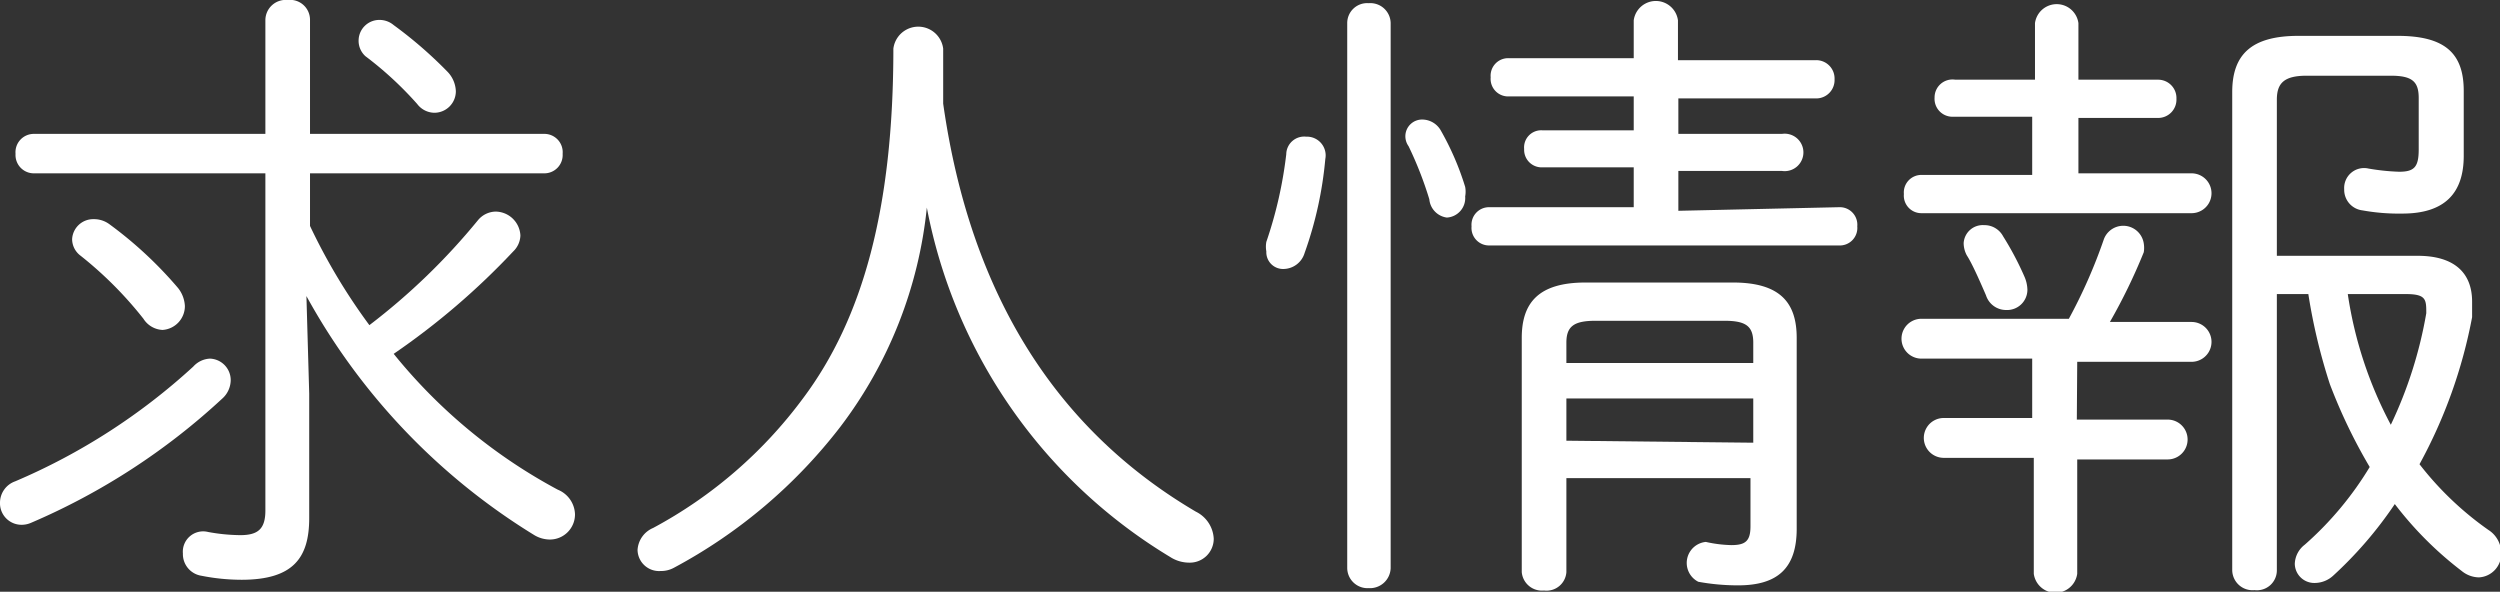
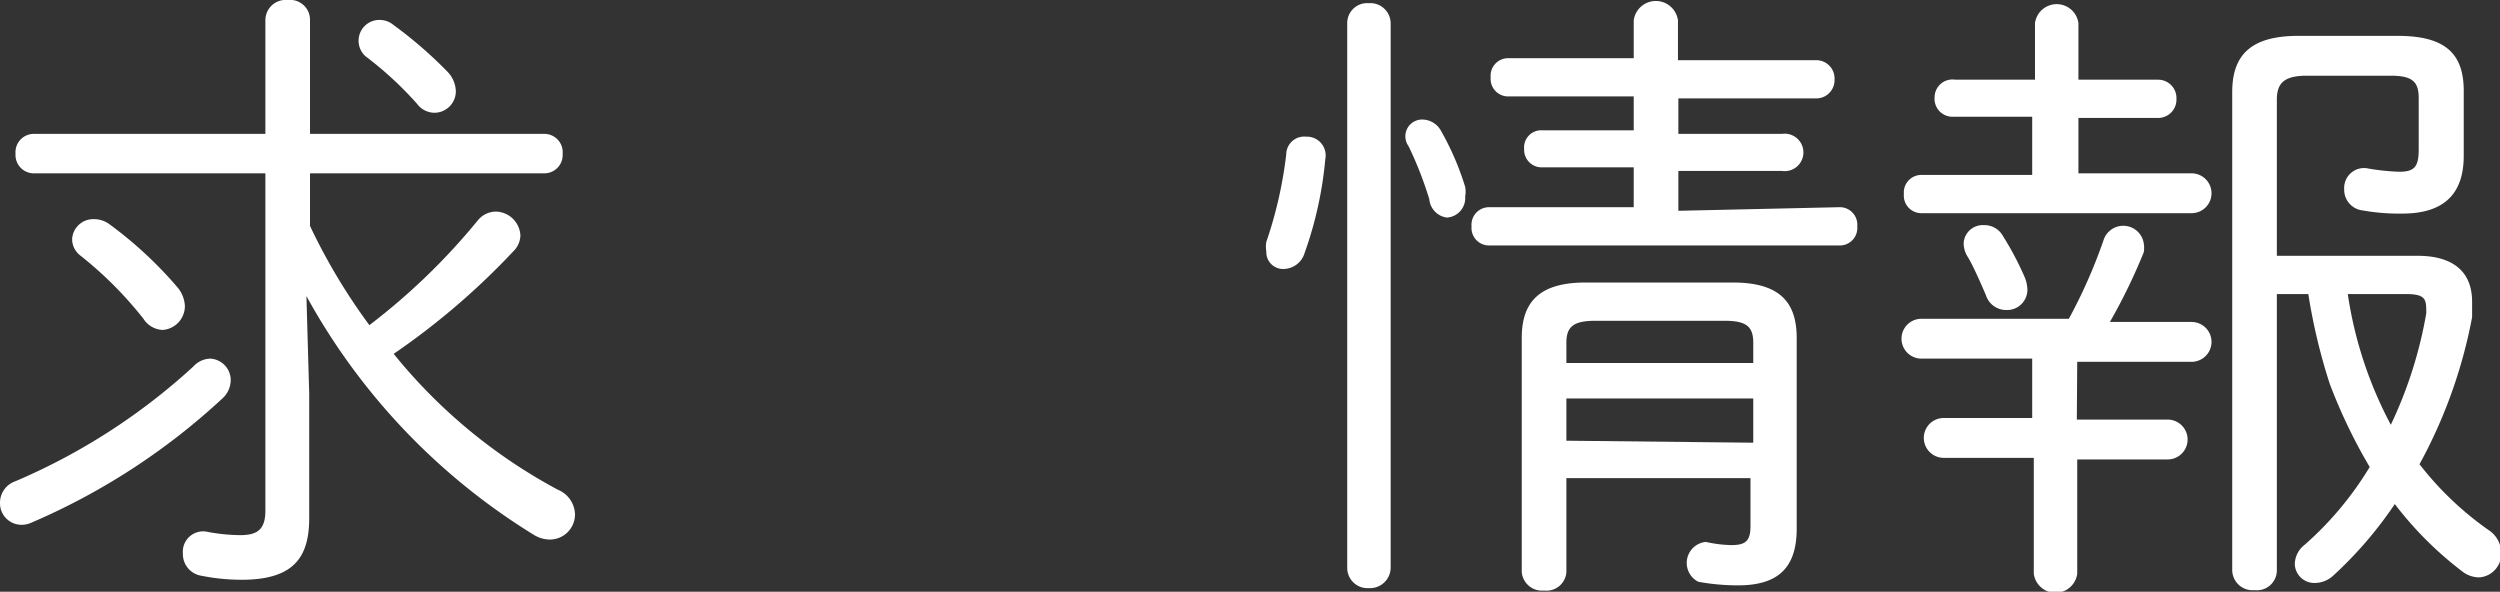
<svg xmlns="http://www.w3.org/2000/svg" viewBox="0 0 62.74 14.85">
  <rect x="0" y="0" width="62.74" height="14.85" fill="#333333" stroke="none" />
  <defs>
    <style>.cls-1{fill:#fff;}</style>
  </defs>
  <g id="Layer_2" data-name="Layer 2">
    <g id="ヘッダー">
      <path class="cls-1" d="M4.85,9.2A.6.6,0,0,1,5.27,9a.54.54,0,0,1,.52.54.63.63,0,0,1-.22.47A16.73,16.73,0,0,1,.78,13.12a.59.59,0,0,1-.25.05A.54.54,0,0,1,0,12.61a.57.57,0,0,1,.38-.53A15.69,15.69,0,0,0,4.85,9.2Zm-4-4.85a.46.46,0,0,1-.46-.49.46.46,0,0,1,.46-.5H6.66V.51A.51.51,0,0,1,7.22,0a.5.5,0,0,1,.56.49V3.36h5.87a.46.46,0,0,1,.47.5.46.46,0,0,1-.47.49H7.78V5.67A14.91,14.91,0,0,0,9.27,8.16,16.18,16.18,0,0,0,12,5.52a.59.59,0,0,1,.44-.21.63.63,0,0,1,.62.6.58.58,0,0,1-.18.4,18.28,18.28,0,0,1-3,2.57A13.44,13.44,0,0,0,14,12.29a.69.69,0,0,1,.43.61.63.63,0,0,1-.64.64.77.77,0,0,1-.38-.11,16.15,16.15,0,0,1-5.72-6l.07,2.45V13c0,1-.4,1.55-1.7,1.55a5.18,5.18,0,0,1-1-.1.55.55,0,0,1-.47-.56.51.51,0,0,1,.63-.54,4.64,4.64,0,0,0,.81.08c.45,0,.63-.16.63-.62V4.35ZM4.47,7.23a.79.79,0,0,1,.17.45.6.6,0,0,1-.56.6A.6.6,0,0,1,3.6,8,9.56,9.56,0,0,0,2,6.4.52.52,0,0,1,1.81,6a.53.53,0,0,1,.54-.5.65.65,0,0,1,.4.13A10.08,10.08,0,0,1,4.47,7.23Zm6.75-5.44a.74.74,0,0,1,.22.5.54.54,0,0,1-.54.54.55.55,0,0,1-.43-.22,8.81,8.81,0,0,0-1.3-1.2A.52.52,0,0,1,9,1a.52.52,0,0,1,.52-.5.55.55,0,0,1,.36.13A10.64,10.64,0,0,1,11.22,1.79Z" />
-       <path class="cls-1" d="M21.09,10.71a13,13,0,0,1-4.18,3.54.67.67,0,0,1-.33.08A.54.54,0,0,1,16,13.8a.64.64,0,0,1,.39-.55A11.34,11.34,0,0,0,20.15,10c1.5-2,2.27-4.77,2.27-8.78a.63.63,0,0,1,1.25,0c0,.55,0,1,0,1.38.69,4.86,2.89,8.21,6.34,10.24a.8.8,0,0,1,.45.68.6.6,0,0,1-.62.6.88.88,0,0,1-.47-.14,13.09,13.09,0,0,1-6.11-8.77A10.91,10.91,0,0,1,21.09,10.71Z" />
      <path class="cls-1" d="M32.78,3.43a.47.47,0,0,1,.48.56,9.5,9.5,0,0,1-.52,2.36.56.56,0,0,1-.52.4.42.42,0,0,1-.44-.44.67.67,0,0,1,0-.24,10.55,10.55,0,0,0,.5-2.2A.45.45,0,0,1,32.78,3.43ZM34.9,14.26a.52.52,0,0,1-.55.5.51.51,0,0,1-.54-.5V.58a.5.5,0,0,1,.54-.5.51.51,0,0,1,.55.5Zm1.87-9.57a.66.66,0,0,1,0,.24.49.49,0,0,1-.46.53A.51.51,0,0,1,35.87,5a9.23,9.23,0,0,0-.52-1.33.43.43,0,0,1-.08-.28A.42.42,0,0,1,35.7,3a.54.54,0,0,1,.45.26A7,7,0,0,1,36.77,4.69Zm9.38.51a.44.44,0,0,1,.46.48.44.44,0,0,1-.46.48H37.38a.44.44,0,0,1-.45-.48.44.44,0,0,1,.45-.48H41v-1h-2.3a.44.44,0,0,1-.45-.46.43.43,0,0,1,.45-.47H41V2.42H37.86a.44.44,0,0,1-.45-.48.44.44,0,0,1,.45-.48H41V.51a.56.56,0,0,1,1.11,0v1h3.47a.46.46,0,0,1,.46.48.46.46,0,0,1-.46.48H42.12v.89h2.6a.47.47,0,1,1,0,.93h-2.6v1Zm-6.84,9.16a.5.5,0,0,1-.56.46.51.51,0,0,1-.56-.46V8.48c0-.88.42-1.39,1.6-1.39h3.7c1.19,0,1.6.51,1.6,1.39v4.79c0,1-.49,1.42-1.47,1.42a5.54,5.54,0,0,1-1-.09.53.53,0,0,1,.19-1,3.19,3.19,0,0,0,.64.08c.35,0,.48-.1.48-.47V12H39.31ZM44,9.11V8.6c0-.42-.19-.55-.73-.55H40.05c-.54,0-.74.13-.74.55v.51Zm0,2V10H39.31v1.06Z" />
      <path class="cls-1" d="M55,4.35a.48.48,0,0,1,0,1H48.22a.44.44,0,0,1-.44-.48.44.44,0,0,1,.44-.48H51V2.93h-2a.45.45,0,0,1-.45-.48A.45.45,0,0,1,49.07,2h2V.58a.55.55,0,0,1,1.09,0V2h2a.46.46,0,0,1,.46.48.46.46,0,0,1-.46.48h-2V4.35Zm-2.88,6.18H54.4a.48.48,0,0,1,0,1H52.13v2.87a.55.55,0,0,1-1.09,0V11.49H48.78a.48.48,0,0,1,0-1H51V9H48.22a.48.48,0,0,1,0-1h3.7A13.08,13.08,0,0,0,52.8,6a.52.52,0,0,1,1,.11.68.68,0,0,1,0,.22,14.24,14.24,0,0,1-.85,1.75H55a.48.48,0,0,1,0,1H52.13ZM50.8,6.93a.88.88,0,0,1,.08.34.51.51,0,0,1-.53.51.53.53,0,0,1-.51-.37c-.16-.37-.35-.8-.48-1a.65.65,0,0,1-.08-.31.48.48,0,0,1,.51-.45.53.53,0,0,1,.48.28A7.62,7.62,0,0,1,50.8,6.93Zm6.34.45v6.93a.5.5,0,0,1-.56.5.51.51,0,0,1-.56-.5v-12c0-.94.48-1.41,1.66-1.41h2.49c1.18,0,1.66.43,1.66,1.38V3.91c0,.94-.48,1.45-1.54,1.45a5.14,5.14,0,0,1-1-.08.52.52,0,0,1-.46-.53.5.5,0,0,1,.61-.52,5.45,5.45,0,0,0,.77.08c.38,0,.49-.12.49-.56V2.46c0-.41-.16-.56-.7-.56H57.89c-.56,0-.75.18-.75.6V6.42h3.54c.88,0,1.36.4,1.36,1.15,0,.11,0,.24,0,.39a12.49,12.49,0,0,1-1.32,3.69,8,8,0,0,0,1.73,1.65.69.69,0,0,1,.32.58.59.59,0,0,1-.56.61.7.7,0,0,1-.43-.16,8.91,8.91,0,0,1-1.68-1.68,10,10,0,0,1-1.55,1.8.69.69,0,0,1-.45.18.49.49,0,0,1-.51-.48.63.63,0,0,1,.25-.48,8.32,8.32,0,0,0,1.63-1.95,13.49,13.49,0,0,1-1-2.08,14.57,14.57,0,0,1-.54-2.26Zm1.78,0A10.13,10.13,0,0,0,60,10.66a10.73,10.73,0,0,0,.89-2.8c0-.34,0-.48-.51-.48Z" />
    </g>
  </g>
</svg>